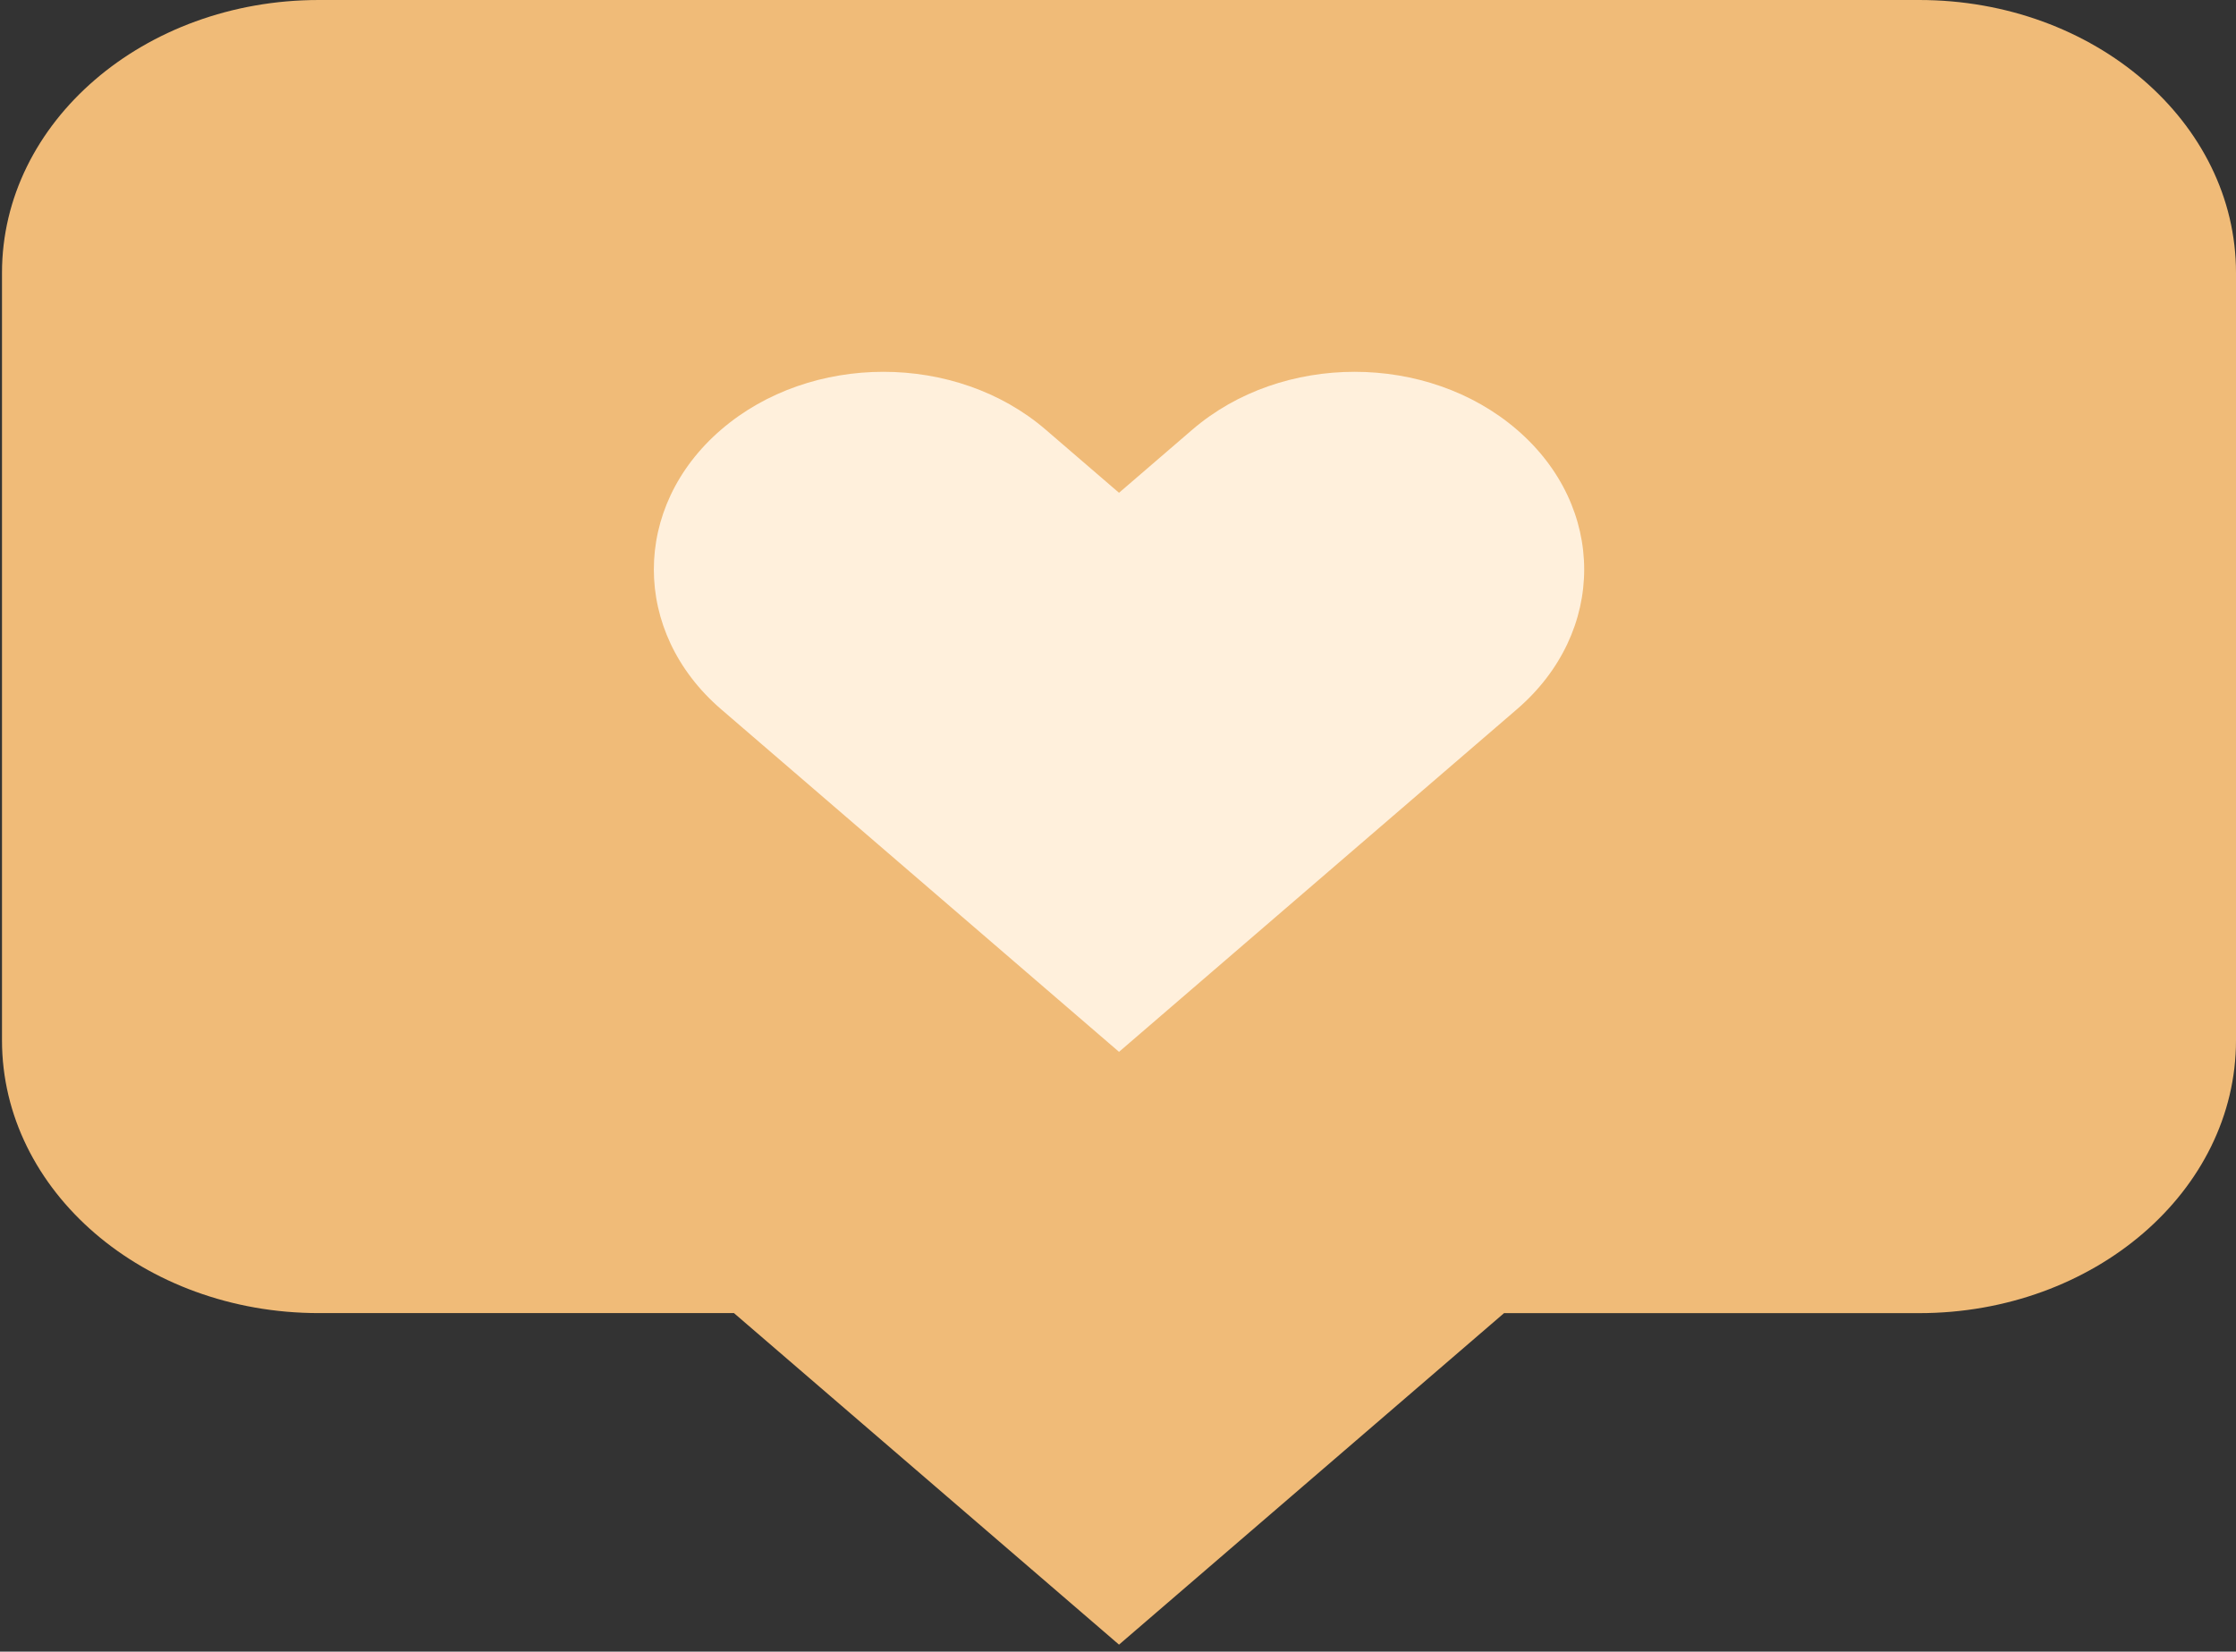
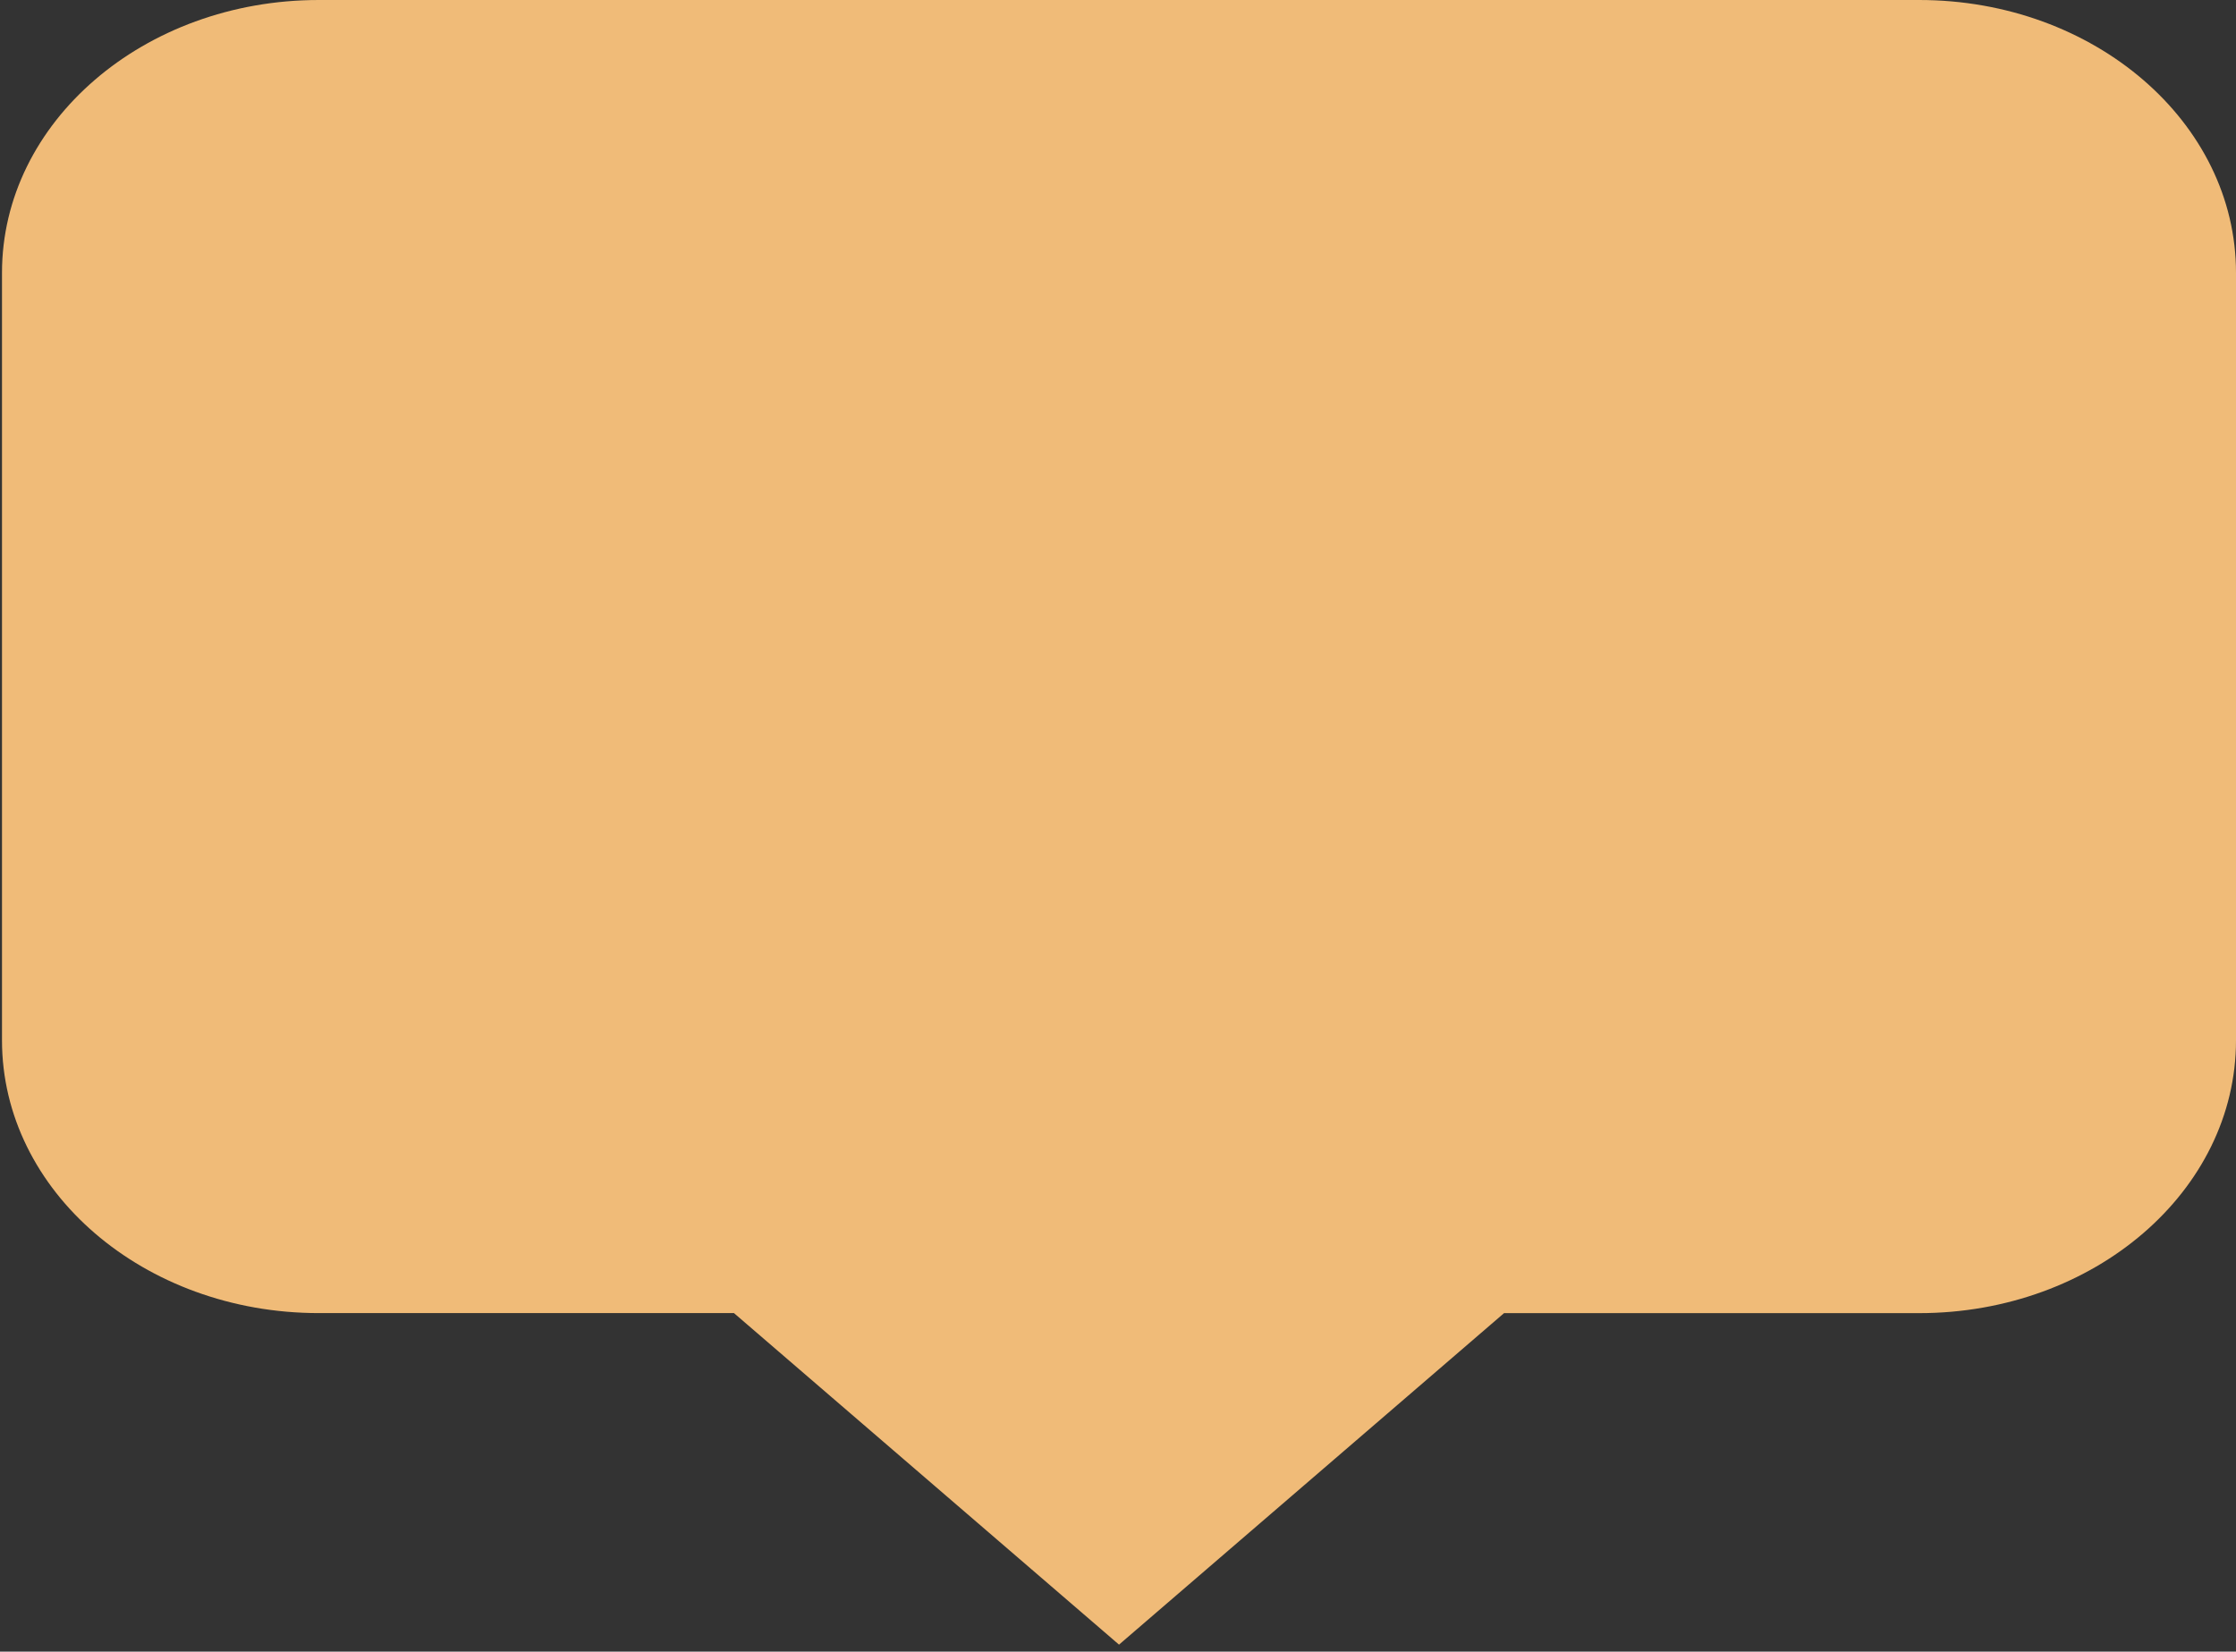
<svg xmlns="http://www.w3.org/2000/svg" width="176" height="130" viewBox="0 0 176 130" fill="none">
  <rect x="0" y="0" width="176" height="130" fill="#333333" stroke="none" />
  <path d="M151.063 0H25.096C11.323 0 0.157 9.614 0.157 21.471V81.883C0.157 93.742 11.323 103.354 25.096 103.354H57.772L88.08 129.449L118.386 103.357H151.061C164.836 103.357 176 93.743 176 81.886V21.471C176.002 9.614 164.836 0 151.063 0Z" fill="#F0BB78" />
-   <path d="M119.402 33.822C112.344 27.746 100.903 27.746 93.847 33.822L88.08 38.787L82.312 33.822C75.255 27.746 63.813 27.746 56.758 33.822C49.701 39.898 49.701 49.748 56.758 55.823L62.526 60.788L88.08 82.791L113.636 60.788L119.403 55.823C126.459 49.748 126.459 39.898 119.402 33.822Z" fill="#FFF0DC" />
</svg>